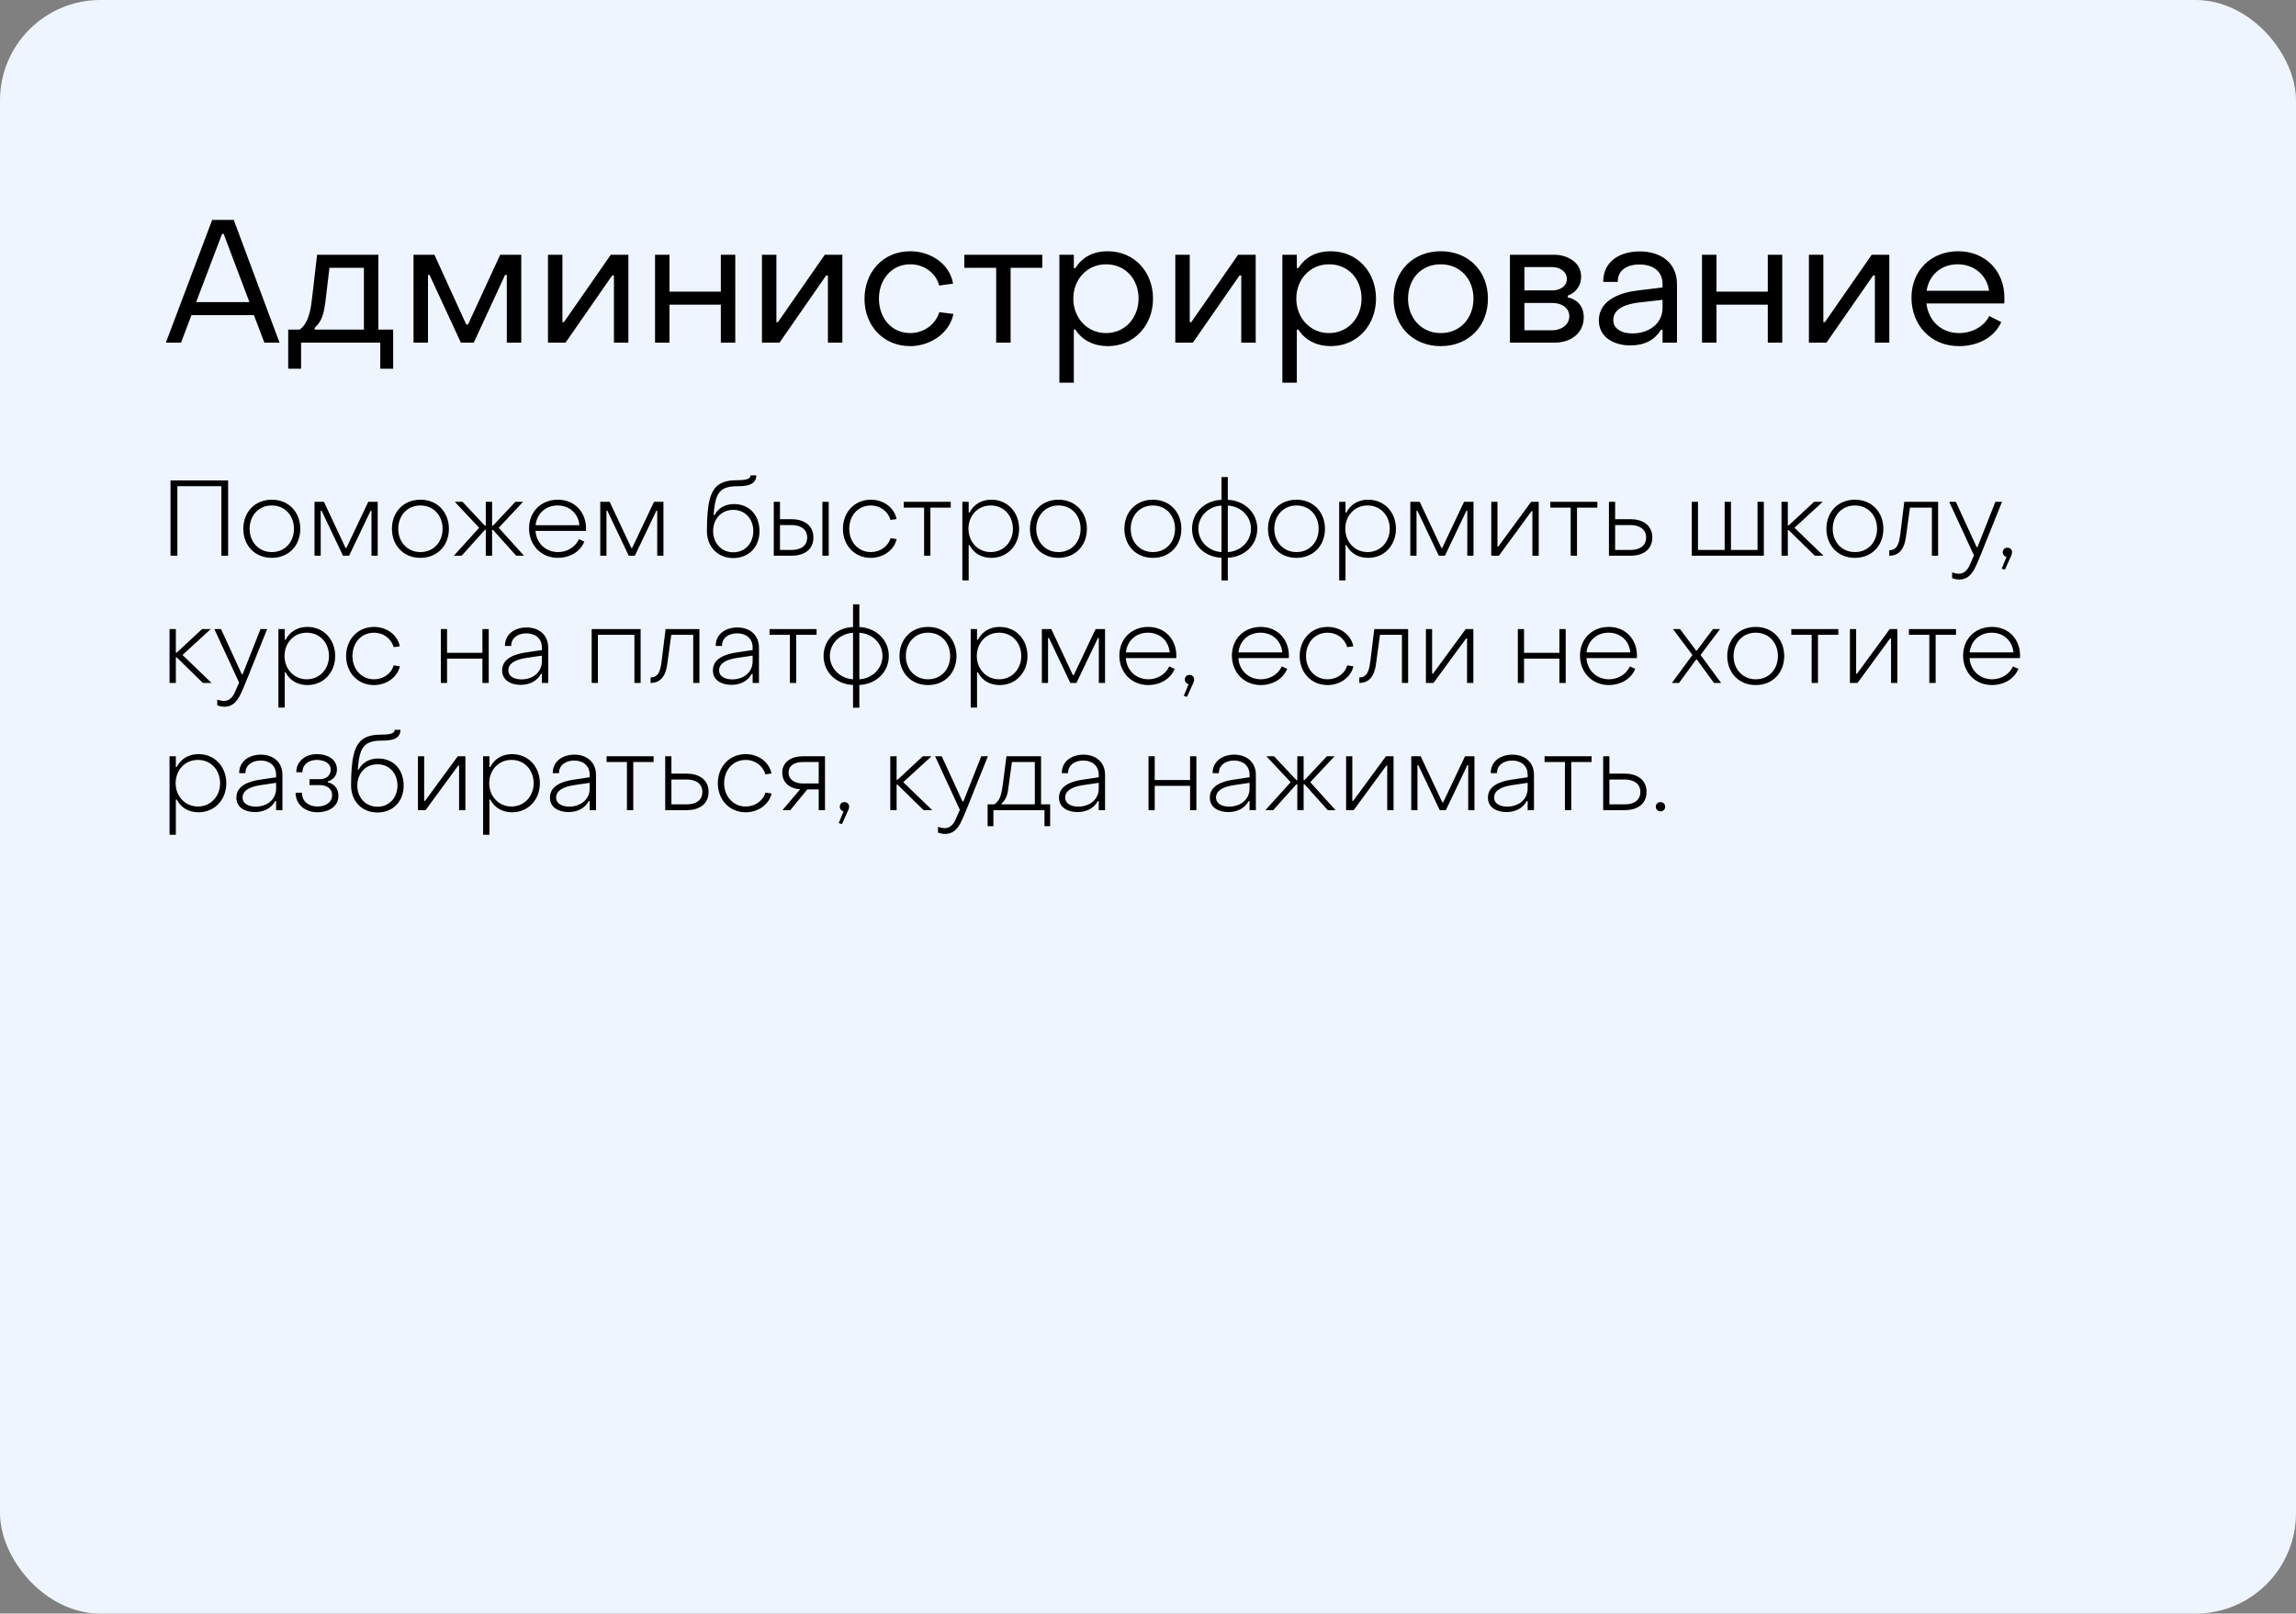
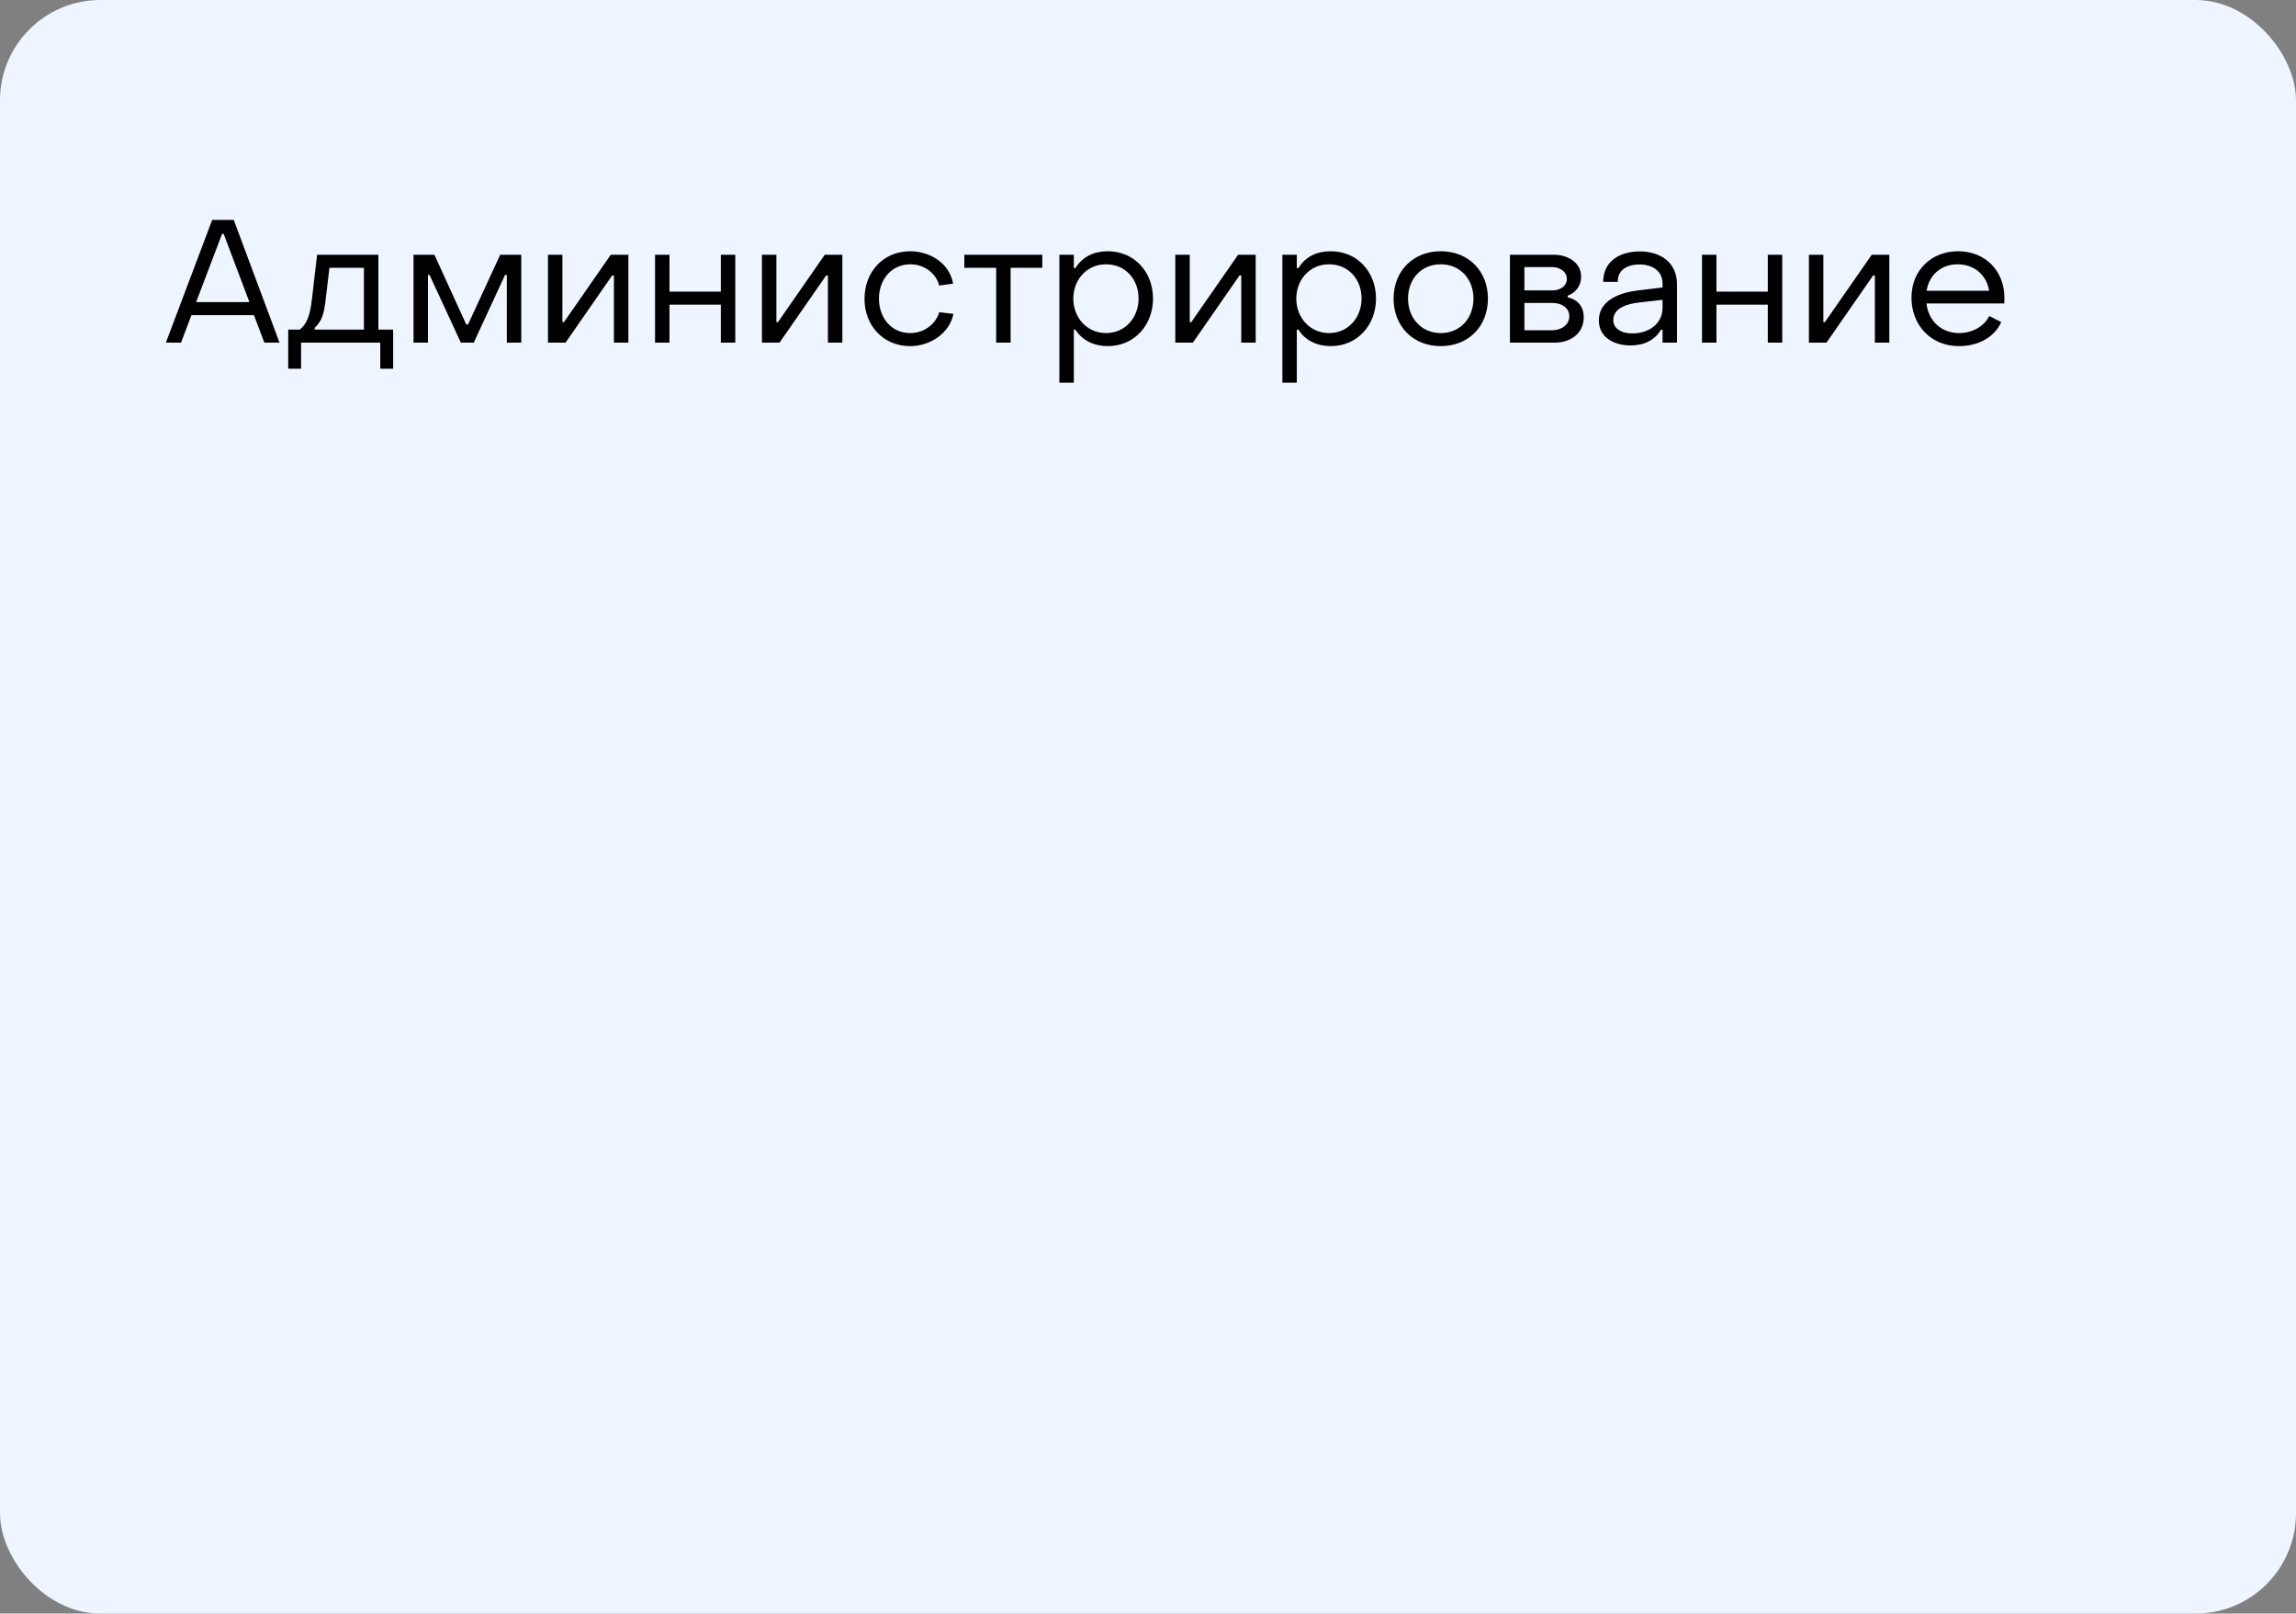
<svg xmlns="http://www.w3.org/2000/svg" width="343" height="241" viewBox="0 0 343 241" fill="none">
  <rect x="0" y="0" width="343" height="241" fill="#808080" stroke="none" />
  <rect x="0.5" y="0.5" width="342" height="240" rx="14.5" fill="#EFF5FF" />
  <rect x="0.5" y="0.5" width="342" height="240" rx="14.5" stroke="#EFF5FF" />
-   <path d="M25.472 83V71.752H34.08V83H33.072V72.616H26.496V83H25.472ZM40.603 83.32C38.059 83.32 36.347 81.448 36.347 78.984C36.347 76.456 38.107 74.632 40.603 74.632C43.163 74.632 44.859 76.52 44.859 78.984C44.859 81.512 43.099 83.32 40.603 83.32ZM40.603 82.456C42.619 82.456 43.915 80.904 43.915 78.984C43.915 77.016 42.587 75.496 40.603 75.496C38.587 75.496 37.291 77.064 37.291 78.984C37.291 80.936 38.651 82.456 40.603 82.456ZM46.984 83V74.952H48.392L51.624 81.832H51.752L55.016 74.952H56.424V83H55.496V76.28H55.368L52.152 83H51.24L48.04 76.28H47.912V83H46.984ZM62.806 83.32C60.262 83.32 58.55 81.448 58.55 78.984C58.55 76.456 60.31 74.632 62.806 74.632C65.366 74.632 67.062 76.52 67.062 78.984C67.062 81.512 65.302 83.32 62.806 83.32ZM62.806 82.456C64.822 82.456 66.118 80.904 66.118 78.984C66.118 77.016 64.79 75.496 62.806 75.496C60.79 75.496 59.494 77.064 59.494 78.984C59.494 80.936 60.854 82.456 62.806 82.456ZM67.803 83L71.579 78.824L67.947 74.952H69.099L72.443 78.52H72.571V74.952H73.515V78.52H73.643L76.987 74.952H78.139L74.507 78.824L78.283 83H77.115L73.643 79.128H73.515V83H72.571V79.128H72.443L68.971 83H67.803ZM83.371 83.32C80.811 83.32 79.035 81.4 79.035 78.92C79.035 76.392 80.875 74.632 83.339 74.632C85.867 74.632 87.547 76.504 87.547 78.936C87.547 79.08 87.547 79.208 87.531 79.288H79.995C80.139 81.16 81.531 82.456 83.387 82.456C84.651 82.456 85.963 81.736 86.475 80.536L87.291 80.888C86.667 82.472 85.019 83.32 83.371 83.32ZM80.011 78.44H86.555C86.395 76.68 85.067 75.496 83.307 75.496C81.531 75.496 80.203 76.68 80.011 78.44ZM89.672 83V74.952H91.08L94.312 81.832H94.44L97.704 74.952H99.112V83H98.184V76.28H98.056L94.84 83H93.928L90.728 76.28H90.6V83H89.672ZM109.542 83.352C107.19 83.352 105.606 81.624 105.606 79.336C105.606 77.304 105.734 75.736 106.006 74.664C106.582 72.376 107.894 71.72 110.166 71.72C110.87 71.72 111.366 71.656 111.67 71.544C111.974 71.432 112.118 71.256 112.118 71H112.982C112.982 72.504 111.382 72.616 110.23 72.616C108.838 72.616 107.638 72.824 107.078 74.248C106.838 74.872 106.678 75.768 106.614 76.936H106.742C107.318 75.816 108.422 75.288 109.654 75.288C112.054 75.288 113.462 77.064 113.462 79.336C113.462 81.688 111.862 83.352 109.542 83.352ZM109.542 82.488C111.382 82.488 112.534 81.064 112.534 79.32C112.534 77.528 111.35 76.152 109.542 76.152C107.702 76.152 106.534 77.576 106.534 79.32C106.534 81.096 107.75 82.488 109.542 82.488ZM115.594 83V74.952H116.522V77.544H118.266C119.978 77.544 121.514 78.376 121.514 80.264C121.514 82.2 120.01 83 118.25 83H115.594ZM116.522 82.136H118.266C119.466 82.136 120.586 81.64 120.586 80.28C120.586 78.936 119.45 78.424 118.266 78.424H116.522V82.136ZM122.858 83V74.952H123.802V83H122.858ZM130.101 83.32C127.589 83.32 125.925 81.384 125.925 78.984C125.925 76.52 127.637 74.632 130.101 74.632C131.893 74.632 133.573 75.72 133.941 77.528L133.029 77.656C132.661 76.36 131.461 75.496 130.117 75.496C128.101 75.496 126.869 77.08 126.869 78.984C126.869 80.888 128.165 82.456 130.101 82.456C131.413 82.456 132.661 81.672 133.029 80.376L133.957 80.52C133.541 82.264 131.829 83.32 130.101 83.32ZM138.05 83V75.816H135.01V74.952H142.034V75.816H138.994V83H138.05ZM148.07 74.632C150.582 74.632 152.246 76.568 152.246 78.984C152.246 81.416 150.534 83.32 148.086 83.32C146.694 83.32 145.478 82.68 144.838 81.416H144.71V86.68H143.766V74.952H144.71V76.552H144.838C145.478 75.304 146.678 74.632 148.07 74.632ZM148.006 75.496C146.006 75.496 144.678 77.08 144.678 78.984C144.678 80.904 146.07 82.456 148.006 82.456C149.974 82.456 151.318 80.872 151.318 78.984C151.318 77.032 149.974 75.496 148.006 75.496ZM158.119 83.32C155.575 83.32 153.863 81.448 153.863 78.984C153.863 76.456 155.623 74.632 158.119 74.632C160.679 74.632 162.375 76.52 162.375 78.984C162.375 81.512 160.615 83.32 158.119 83.32ZM158.119 82.456C160.135 82.456 161.431 80.904 161.431 78.984C161.431 77.016 160.103 75.496 158.119 75.496C156.103 75.496 154.807 77.064 154.807 78.984C154.807 80.936 156.167 82.456 158.119 82.456ZM172.228 83.32C169.684 83.32 167.972 81.448 167.972 78.984C167.972 76.456 169.732 74.632 172.228 74.632C174.788 74.632 176.484 76.52 176.484 78.984C176.484 81.512 174.724 83.32 172.228 83.32ZM172.228 82.456C174.244 82.456 175.54 80.904 175.54 78.984C175.54 77.016 174.212 75.496 172.228 75.496C170.212 75.496 168.916 77.064 168.916 78.984C168.916 80.936 170.276 82.456 172.228 82.456ZM182.481 86.696V83.304C180.017 83.208 178.081 81.448 178.081 78.968C178.081 76.456 180.081 74.744 182.481 74.648V71.256H183.425V74.648C185.841 74.744 187.825 76.504 187.825 78.968C187.825 81.48 185.825 83.208 183.425 83.304V86.696H182.481ZM182.481 82.456V75.512C180.593 75.608 179.025 77.048 179.025 78.968C179.025 80.888 180.625 82.36 182.481 82.456ZM183.425 75.512V82.456C185.313 82.36 186.881 80.888 186.881 78.968C186.881 77.016 185.297 75.608 183.425 75.512ZM193.681 83.32C191.137 83.32 189.425 81.448 189.425 78.984C189.425 76.456 191.185 74.632 193.681 74.632C196.241 74.632 197.937 76.52 197.937 78.984C197.937 81.512 196.177 83.32 193.681 83.32ZM193.681 82.456C195.697 82.456 196.993 80.904 196.993 78.984C196.993 77.016 195.665 75.496 193.681 75.496C191.665 75.496 190.369 77.064 190.369 78.984C190.369 80.936 191.729 82.456 193.681 82.456ZM204.366 74.632C206.878 74.632 208.542 76.568 208.542 78.984C208.542 81.416 206.83 83.32 204.382 83.32C202.99 83.32 201.774 82.68 201.134 81.416H201.006V86.68H200.062V74.952H201.006V76.552H201.134C201.774 75.304 202.974 74.632 204.366 74.632ZM204.302 75.496C202.302 75.496 200.974 77.08 200.974 78.984C200.974 80.904 202.366 82.456 204.302 82.456C206.27 82.456 207.614 80.872 207.614 78.984C207.614 77.032 206.27 75.496 204.302 75.496ZM210.687 83V74.952H212.095L215.327 81.832H215.455L218.719 74.952H220.127V83H219.199V76.28H219.071L215.855 83H214.943L211.743 76.28H211.615V83H210.687ZM222.781 83V74.952H223.709V81.624H223.837L228.733 74.952H229.869V83H228.925V76.344H228.797L223.917 83H222.781ZM234.644 83V75.816H231.604V74.952H238.628V75.816H235.588V83H234.644ZM240.359 83V74.952H241.287V77.544H243.591C245.303 77.544 246.839 78.376 246.839 80.264C246.839 82.184 245.335 83 243.591 83H240.359ZM241.287 82.136H243.591C244.791 82.136 245.911 81.64 245.911 80.28C245.911 78.936 244.775 78.424 243.591 78.424H241.287V82.136ZM252.734 83V74.952H253.662V82.136H257.646V74.952H258.59V82.136H262.558V74.952H263.502V83H252.734ZM266.141 83V74.952H267.085V78.472H267.213L271.005 74.952H272.301L268.077 78.824L272.413 83H271.117L267.213 79.176H267.085V83H266.141ZM277.103 83.32C274.559 83.32 272.847 81.448 272.847 78.984C272.847 76.456 274.607 74.632 277.103 74.632C279.663 74.632 281.359 76.52 281.359 78.984C281.359 81.512 279.599 83.32 277.103 83.32ZM277.103 82.456C279.119 82.456 280.415 80.904 280.415 78.984C280.415 77.016 279.087 75.496 277.103 75.496C275.087 75.496 273.791 77.064 273.791 78.984C273.791 80.936 275.151 82.456 277.103 82.456ZM282.238 83V82.184C283.566 82.184 283.742 80.808 283.886 79.768L284.478 74.952H289.534V83H288.606V75.816H285.326L284.718 80.28C284.462 82.088 283.63 83 282.238 83ZM292.747 86.552C292.331 86.552 291.963 86.488 291.627 86.344V85.496C292.011 85.624 292.347 85.688 292.635 85.688C293.403 85.688 293.883 85.16 294.203 84.52C294.363 84.184 294.587 83.672 294.891 82.952L291.195 74.952H292.187L295.291 81.704H295.419L298.091 74.952H299.083L295.819 83.064C295.499 83.864 295.211 84.504 294.971 84.968C294.491 85.848 293.819 86.552 292.747 86.552ZM299.513 85.08L299.033 84.936L299.753 83.176C299.577 83.144 299.449 83.064 299.353 82.936C299.241 82.808 299.193 82.664 299.193 82.488C299.193 82.088 299.481 81.8 299.881 81.8C300.089 81.8 300.249 81.864 300.393 81.992C300.521 82.12 300.585 82.28 300.585 82.488C300.585 82.648 300.537 82.824 300.457 83L299.513 85.08ZM25.328 102V93.952H26.272V97.472H26.4L30.192 93.952H31.488L27.264 97.824L31.6 102H30.304L26.4 98.176H26.272V102H25.328ZM33.575 105.552C33.16 105.552 32.791 105.488 32.456 105.344V104.496C32.84 104.624 33.175 104.688 33.464 104.688C34.231 104.688 34.712 104.16 35.032 103.52C35.191 103.184 35.416 102.672 35.719 101.952L32.023 93.952H33.016L36.12 100.704H36.248L38.919 93.952H39.911L36.648 102.064C36.328 102.864 36.039 103.504 35.8 103.968C35.319 104.848 34.648 105.552 33.575 105.552ZM45.898 93.632C48.41 93.632 50.074 95.568 50.074 97.984C50.074 100.416 48.362 102.32 45.914 102.32C44.522 102.32 43.306 101.68 42.666 100.416H42.538V105.68H41.594V93.952H42.538V95.552H42.666C43.306 94.304 44.506 93.632 45.898 93.632ZM45.834 94.496C43.834 94.496 42.506 96.08 42.506 97.984C42.506 99.904 43.898 101.456 45.834 101.456C47.802 101.456 49.146 99.872 49.146 97.984C49.146 96.032 47.802 94.496 45.834 94.496ZM55.883 102.32C53.371 102.32 51.707 100.384 51.707 97.984C51.707 95.52 53.419 93.632 55.883 93.632C57.675 93.632 59.355 94.72 59.723 96.528L58.811 96.656C58.443 95.36 57.243 94.496 55.899 94.496C53.883 94.496 52.651 96.08 52.651 97.984C52.651 99.888 53.947 101.456 55.883 101.456C57.195 101.456 58.443 100.672 58.811 99.376L59.739 99.52C59.323 101.264 57.611 102.32 55.883 102.32ZM65.859 102V93.952H66.787V97.504H72.067V93.952H73.011V102H72.067V98.368H66.787V102H65.859ZM77.784 102.288C76.424 102.288 75.016 101.68 75.016 100.128C75.016 98.272 77.016 97.68 78.504 97.456L80.952 97.088V96.704C80.952 95.344 79.944 94.592 78.648 94.592C77.976 94.592 77.432 94.768 77 95.104C76.568 95.456 76.36 95.92 76.376 96.48H75.432C75.432 94.624 77 93.712 78.664 93.712C80.52 93.712 81.896 94.832 81.896 96.72V102H80.952V100.64H80.824C80.2 101.776 79.048 102.288 77.784 102.288ZM77.896 101.472C79.544 101.472 80.952 100.464 80.952 98.752V97.92L78.568 98.272C76.824 98.544 75.944 99.168 75.944 100.112C75.944 101.152 77.032 101.472 77.896 101.472ZM88.391 102V93.952H95.703V102H94.775V94.816H89.319V102H88.391ZM97.191 102V101.184C98.519 101.184 98.695 99.808 98.839 98.768L99.431 93.952H104.487V102H103.559V94.816H100.279L99.671 99.28C99.415 101.088 98.583 102 97.191 102ZM109.269 102.288C107.909 102.288 106.501 101.68 106.501 100.128C106.501 98.272 108.501 97.68 109.989 97.456L112.437 97.088V96.704C112.437 95.344 111.429 94.592 110.133 94.592C109.461 94.592 108.917 94.768 108.485 95.104C108.053 95.456 107.845 95.92 107.861 96.48H106.917C106.917 94.624 108.485 93.712 110.149 93.712C112.005 93.712 113.381 94.832 113.381 96.72V102H112.437V100.64H112.309C111.685 101.776 110.533 102.288 109.269 102.288ZM109.381 101.472C111.029 101.472 112.437 100.464 112.437 98.752V97.92L110.053 98.272C108.309 98.544 107.429 99.168 107.429 100.112C107.429 101.152 108.517 101.472 109.381 101.472ZM118.003 102V94.816H114.963V93.952H121.987V94.816H118.947V102H118.003ZM127.434 105.696V102.304C124.97 102.208 123.034 100.448 123.034 97.968C123.034 95.456 125.034 93.744 127.434 93.648V90.256H128.378V93.648C130.794 93.744 132.778 95.504 132.778 97.968C132.778 100.48 130.778 102.208 128.378 102.304V105.696H127.434ZM127.434 101.456V94.512C125.546 94.608 123.978 96.048 123.978 97.968C123.978 99.888 125.578 101.36 127.434 101.456ZM128.378 94.512V101.456C130.266 101.36 131.834 99.888 131.834 97.968C131.834 96.016 130.25 94.608 128.378 94.512ZM138.634 102.32C136.09 102.32 134.378 100.448 134.378 97.984C134.378 95.456 136.138 93.632 138.634 93.632C141.194 93.632 142.89 95.52 142.89 97.984C142.89 100.512 141.13 102.32 138.634 102.32ZM138.634 101.456C140.65 101.456 141.946 99.904 141.946 97.984C141.946 96.016 140.618 94.496 138.634 94.496C136.618 94.496 135.322 96.064 135.322 97.984C135.322 99.936 136.682 101.456 138.634 101.456ZM149.32 93.632C151.832 93.632 153.496 95.568 153.496 97.984C153.496 100.416 151.784 102.32 149.336 102.32C147.944 102.32 146.728 101.68 146.088 100.416H145.96V105.68H145.016V93.952H145.96V95.552H146.088C146.728 94.304 147.928 93.632 149.32 93.632ZM149.256 94.496C147.256 94.496 145.928 96.08 145.928 97.984C145.928 99.904 147.32 101.456 149.256 101.456C151.224 101.456 152.568 99.872 152.568 97.984C152.568 96.032 151.224 94.496 149.256 94.496ZM155.641 102V93.952H157.049L160.281 100.832H160.409L163.673 93.952H165.081V102H164.153V95.28H164.025L160.809 102H159.897L156.697 95.28H156.569V102H155.641ZM171.558 102.32C168.998 102.32 167.222 100.4 167.222 97.92C167.222 95.392 169.062 93.632 171.526 93.632C174.054 93.632 175.734 95.504 175.734 97.936C175.734 98.08 175.734 98.208 175.718 98.288H168.182C168.326 100.16 169.718 101.456 171.574 101.456C172.838 101.456 174.15 100.736 174.662 99.536L175.478 99.888C174.854 101.472 173.206 102.32 171.558 102.32ZM168.198 97.44H174.742C174.582 95.68 173.254 94.496 171.494 94.496C169.718 94.496 168.39 95.68 168.198 97.44ZM177.325 104.08L176.845 103.936L177.565 102.176C177.389 102.144 177.261 102.064 177.165 101.936C177.053 101.808 177.005 101.664 177.005 101.488C177.005 101.088 177.293 100.8 177.693 100.8C177.901 100.8 178.061 100.864 178.205 100.992C178.333 101.12 178.397 101.28 178.397 101.488C178.397 101.648 178.349 101.824 178.269 102L177.325 104.08ZM188.371 102.32C185.811 102.32 184.035 100.4 184.035 97.92C184.035 95.392 185.875 93.632 188.339 93.632C190.867 93.632 192.547 95.504 192.547 97.936C192.547 98.08 192.547 98.208 192.531 98.288H184.995C185.139 100.16 186.531 101.456 188.387 101.456C189.651 101.456 190.963 100.736 191.475 99.536L192.291 99.888C191.667 101.472 190.019 102.32 188.371 102.32ZM185.011 97.44H191.555C191.395 95.68 190.067 94.496 188.307 94.496C186.531 94.496 185.203 95.68 185.011 97.44ZM198.336 102.32C195.824 102.32 194.16 100.384 194.16 97.984C194.16 95.52 195.872 93.632 198.336 93.632C200.128 93.632 201.808 94.72 202.176 96.528L201.264 96.656C200.896 95.36 199.696 94.496 198.352 94.496C196.336 94.496 195.104 96.08 195.104 97.984C195.104 99.888 196.4 101.456 198.336 101.456C199.648 101.456 200.896 100.672 201.264 99.376L202.192 99.52C201.776 101.264 200.064 102.32 198.336 102.32ZM203.066 102V101.184C204.394 101.184 204.57 99.808 204.714 98.768L205.306 93.952H210.362V102H209.434V94.816H206.154L205.546 99.28C205.29 101.088 204.458 102 203.066 102ZM213.016 102V93.952H213.944V100.624H214.072L218.968 93.952H220.104V102H219.16V95.344H219.032L214.152 102H213.016ZM226.75 102V93.952H227.678V97.504H232.958V93.952H233.902V102H232.958V98.368H227.678V102H226.75ZM240.371 102.32C237.811 102.32 236.035 100.4 236.035 97.92C236.035 95.392 237.875 93.632 240.339 93.632C242.867 93.632 244.547 95.504 244.547 97.936C244.547 98.08 244.547 98.208 244.531 98.288H236.995C237.139 100.16 238.531 101.456 240.387 101.456C241.651 101.456 242.963 100.736 243.475 99.536L244.291 99.888C243.667 101.472 242.019 102.32 240.371 102.32ZM237.011 97.44H243.555C243.395 95.68 242.067 94.496 240.307 94.496C238.531 94.496 237.203 95.68 237.011 97.44ZM249.76 102L252.832 97.824L249.92 93.952H250.976L253.376 97.152H253.504L255.904 93.952H256.96L254.048 97.824L257.12 102H256.048L253.504 98.512H253.376L250.832 102H249.76ZM262.29 102.32C259.746 102.32 258.034 100.448 258.034 97.984C258.034 95.456 259.794 93.632 262.29 93.632C264.85 93.632 266.546 95.52 266.546 97.984C266.546 100.512 264.786 102.32 262.29 102.32ZM262.29 101.456C264.306 101.456 265.602 99.904 265.602 97.984C265.602 96.016 264.274 94.496 262.29 94.496C260.274 94.496 258.978 96.064 258.978 97.984C258.978 99.936 260.338 101.456 262.29 101.456ZM270.644 102V94.816H267.604V93.952H274.628V94.816H271.588V102H270.644ZM276.359 102V93.952H277.287V100.624H277.415L282.311 93.952H283.447V102H282.503V95.344H282.375L277.495 102H276.359ZM288.222 102V94.816H285.182V93.952H292.206V94.816H289.166V102H288.222ZM297.605 102.32C295.045 102.32 293.269 100.4 293.269 97.92C293.269 95.392 295.109 93.632 297.573 93.632C300.101 93.632 301.781 95.504 301.781 97.936C301.781 98.08 301.781 98.208 301.765 98.288H294.229C294.373 100.16 295.765 101.456 297.621 101.456C298.885 101.456 300.197 100.736 300.709 99.536L301.525 99.888C300.901 101.472 299.253 102.32 297.605 102.32ZM294.245 97.44H300.789C300.629 95.68 299.301 94.496 297.541 94.496C295.765 94.496 294.437 95.68 294.245 97.44ZM29.632 112.632C32.144 112.632 33.808 114.568 33.808 116.984C33.808 119.416 32.096 121.32 29.648 121.32C28.256 121.32 27.04 120.68 26.4 119.416H26.272V124.68H25.328V112.952H26.272V114.552H26.4C27.04 113.304 28.24 112.632 29.632 112.632ZM29.568 113.496C27.568 113.496 26.24 115.08 26.24 116.984C26.24 118.904 27.632 120.456 29.568 120.456C31.536 120.456 32.88 118.872 32.88 116.984C32.88 115.032 31.536 113.496 29.568 113.496ZM38.081 121.288C36.721 121.288 35.313 120.68 35.313 119.128C35.313 117.272 37.313 116.68 38.801 116.456L41.249 116.088V115.704C41.249 114.344 40.241 113.592 38.945 113.592C38.273 113.592 37.729 113.768 37.297 114.104C36.865 114.456 36.657 114.92 36.673 115.48H35.729C35.729 113.624 37.297 112.712 38.961 112.712C40.817 112.712 42.193 113.832 42.193 115.72V121H41.249V119.64H41.121C40.497 120.776 39.345 121.288 38.081 121.288ZM38.193 120.472C39.841 120.472 41.249 119.464 41.249 117.752V116.92L38.865 117.272C37.121 117.544 36.241 118.168 36.241 119.112C36.241 120.152 37.329 120.472 38.193 120.472ZM47.423 121.32C45.663 121.32 44.159 120.216 44.159 118.392H45.103C45.103 119.72 46.159 120.456 47.407 120.456C48.447 120.456 49.615 119.976 49.615 118.776C49.615 117.72 48.735 117.256 47.791 117.256H46.239V116.376H47.807C48.655 116.376 49.407 115.864 49.407 114.968C49.407 113.88 48.255 113.496 47.343 113.496C46.207 113.496 45.183 114.104 45.183 115.336H44.271C44.255 114.824 44.383 114.36 44.655 113.944C45.247 113.016 46.303 112.632 47.359 112.632C48.783 112.632 50.335 113.304 50.335 114.936C50.335 115.816 49.807 116.456 48.975 116.712V116.84C49.967 117.064 50.559 117.832 50.559 118.84C50.559 120.568 48.943 121.32 47.423 121.32ZM56.385 121.352C54.033 121.352 52.449 119.624 52.449 117.336C52.449 115.304 52.577 113.736 52.849 112.664C53.425 110.376 54.737 109.72 57.009 109.72C57.713 109.72 58.209 109.656 58.513 109.544C58.817 109.432 58.961 109.256 58.961 109H59.825C59.825 110.504 58.225 110.616 57.073 110.616C55.681 110.616 54.481 110.824 53.921 112.248C53.681 112.872 53.521 113.768 53.457 114.936H53.585C54.161 113.816 55.265 113.288 56.497 113.288C58.897 113.288 60.305 115.064 60.305 117.336C60.305 119.688 58.705 121.352 56.385 121.352ZM56.385 120.488C58.225 120.488 59.377 119.064 59.377 117.32C59.377 115.528 58.193 114.152 56.385 114.152C54.545 114.152 53.377 115.576 53.377 117.32C53.377 119.096 54.593 120.488 56.385 120.488ZM62.437 121V112.952H63.365V119.624H63.493L68.389 112.952H69.525V121H68.581V114.344H68.453L63.573 121H62.437ZM76.476 112.632C78.988 112.632 80.652 114.568 80.652 116.984C80.652 119.416 78.94 121.32 76.492 121.32C75.1 121.32 73.884 120.68 73.244 119.416H73.116V124.68H72.172V112.952H73.116V114.552H73.244C73.884 113.304 75.084 112.632 76.476 112.632ZM76.412 113.496C74.412 113.496 73.084 115.08 73.084 116.984C73.084 118.904 74.476 120.456 76.412 120.456C78.38 120.456 79.724 118.872 79.724 116.984C79.724 115.032 78.38 113.496 76.412 113.496ZM84.925 121.288C83.565 121.288 82.157 120.68 82.157 119.128C82.157 117.272 84.157 116.68 85.645 116.456L88.093 116.088V115.704C88.093 114.344 87.085 113.592 85.789 113.592C85.117 113.592 84.573 113.768 84.141 114.104C83.709 114.456 83.501 114.92 83.517 115.48H82.573C82.573 113.624 84.141 112.712 85.805 112.712C87.661 112.712 89.037 113.832 89.037 115.72V121H88.093V119.64H87.965C87.341 120.776 86.189 121.288 84.925 121.288ZM85.037 120.472C86.685 120.472 88.093 119.464 88.093 117.752V116.92L85.709 117.272C83.965 117.544 83.085 118.168 83.085 119.112C83.085 120.152 84.173 120.472 85.037 120.472ZM93.659 121V113.816H90.619V112.952H97.643V113.816H94.603V121H93.659ZM99.375 121V112.952H100.303V115.544H102.607C104.319 115.544 105.855 116.376 105.855 118.264C105.855 120.184 104.351 121 102.607 121H99.375ZM100.303 120.136H102.607C103.807 120.136 104.927 119.64 104.927 118.28C104.927 116.936 103.791 116.424 102.607 116.424H100.303V120.136ZM111.414 121.32C108.902 121.32 107.238 119.384 107.238 116.984C107.238 114.52 108.95 112.632 111.414 112.632C113.206 112.632 114.886 113.72 115.254 115.528L114.342 115.656C113.974 114.36 112.774 113.496 111.43 113.496C109.414 113.496 108.182 115.08 108.182 116.984C108.182 118.888 109.478 120.456 111.414 120.456C112.726 120.456 113.974 119.672 114.342 118.376L115.27 118.52C114.854 120.264 113.142 121.32 111.414 121.32ZM116.895 121L119.535 117.88C118.079 117.8 116.863 116.968 116.863 115.4C116.863 113.688 118.383 112.952 119.903 112.952H123.247V121H122.303V117.896H120.607L118.062 121H116.895ZM119.903 117.016H122.303V113.816H119.903C118.879 113.816 117.807 114.216 117.807 115.4C117.807 116.552 118.895 117.016 119.903 117.016ZM125.778 123.08L125.298 122.936L126.018 121.176C125.842 121.144 125.714 121.064 125.618 120.936C125.506 120.808 125.458 120.664 125.458 120.488C125.458 120.088 125.746 119.8 126.146 119.8C126.354 119.8 126.514 119.864 126.658 119.992C126.786 120.12 126.85 120.28 126.85 120.488C126.85 120.648 126.802 120.824 126.722 121L125.778 123.08ZM133 121V112.952H133.944V116.472H134.072L137.864 112.952H139.16L134.936 116.824L139.272 121H137.976L134.072 117.176H133.944V121H133ZM141.247 124.552C140.831 124.552 140.463 124.488 140.127 124.344V123.496C140.511 123.624 140.847 123.688 141.135 123.688C141.903 123.688 142.383 123.16 142.703 122.52C142.863 122.184 143.087 121.672 143.391 120.952L139.695 112.952H140.687L143.791 119.704H143.919L146.591 112.952H147.583L144.319 121.064C143.999 121.864 143.711 122.504 143.471 122.968C142.991 123.848 142.319 124.552 141.247 124.552ZM147.539 123.4V120.136H148.547C148.931 119.88 149.219 119.528 149.395 119.064C149.571 118.616 149.715 117.944 149.827 117.032L150.355 112.952H155.523V120.136H156.883V123.4H156.035V121H148.403V123.4H147.539ZM149.635 120.136H154.595V113.816H151.171L150.675 117.432C150.563 118.424 150.403 119.32 149.635 120.008V120.136ZM160.972 121.288C159.612 121.288 158.204 120.68 158.204 119.128C158.204 117.272 160.204 116.68 161.692 116.456L164.14 116.088V115.704C164.14 114.344 163.132 113.592 161.836 113.592C161.164 113.592 160.62 113.768 160.188 114.104C159.756 114.456 159.548 114.92 159.564 115.48H158.62C158.62 113.624 160.188 112.712 161.852 112.712C163.708 112.712 165.084 113.832 165.084 115.72V121H164.14V119.64H164.012C163.388 120.776 162.236 121.288 160.972 121.288ZM161.084 120.472C162.732 120.472 164.14 119.464 164.14 117.752V116.92L161.756 117.272C160.012 117.544 159.132 118.168 159.132 119.112C159.132 120.152 160.22 120.472 161.084 120.472ZM171.578 121V112.952H172.506V116.504H177.786V112.952H178.73V121H177.786V117.368H172.506V121H171.578ZM183.503 121.288C182.143 121.288 180.735 120.68 180.735 119.128C180.735 117.272 182.735 116.68 184.223 116.456L186.671 116.088V115.704C186.671 114.344 185.663 113.592 184.367 113.592C183.695 113.592 183.151 113.768 182.719 114.104C182.287 114.456 182.079 114.92 182.095 115.48H181.151C181.151 113.624 182.719 112.712 184.383 112.712C186.239 112.712 187.615 113.832 187.615 115.72V121H186.671V119.64H186.543C185.919 120.776 184.767 121.288 183.503 121.288ZM183.615 120.472C185.263 120.472 186.671 119.464 186.671 117.752V116.92L184.287 117.272C182.543 117.544 181.663 118.168 181.663 119.112C181.663 120.152 182.751 120.472 183.615 120.472ZM189.037 121L192.813 116.824L189.181 112.952H190.333L193.677 116.52H193.805V112.952H194.749V116.52H194.877L198.221 112.952H199.373L195.741 116.824L199.517 121H198.349L194.877 117.128H194.749V121H193.805V117.128H193.677L190.205 121H189.037ZM201.094 121V112.952H202.022V119.624H202.15L207.046 112.952H208.182V121H207.238V114.344H207.11L202.23 121H201.094ZM210.828 121V112.952H212.236L215.468 119.832H215.596L218.86 112.952H220.268V121H219.34V114.28H219.212L215.996 121H215.084L211.884 114.28H211.756V121H210.828ZM225.05 121.288C223.69 121.288 222.282 120.68 222.282 119.128C222.282 117.272 224.282 116.68 225.77 116.456L228.218 116.088V115.704C228.218 114.344 227.21 113.592 225.914 113.592C225.242 113.592 224.698 113.768 224.266 114.104C223.834 114.456 223.626 114.92 223.642 115.48H222.698C222.698 113.624 224.266 112.712 225.93 112.712C227.786 112.712 229.162 113.832 229.162 115.72V121H228.218V119.64H228.09C227.466 120.776 226.314 121.288 225.05 121.288ZM225.162 120.472C226.81 120.472 228.218 119.464 228.218 117.752V116.92L225.834 117.272C224.09 117.544 223.21 118.168 223.21 119.112C223.21 120.152 224.298 120.472 225.162 120.472ZM233.784 121V113.816H230.744V112.952H237.768V113.816H234.728V121H233.784ZM239.5 121V112.952H240.428V115.544H242.732C244.444 115.544 245.98 116.376 245.98 118.264C245.98 120.184 244.476 121 242.732 121H239.5ZM240.428 120.136H242.732C243.932 120.136 245.052 119.64 245.052 118.28C245.052 116.936 243.916 116.424 242.732 116.424H240.428V120.136ZM248.051 121.176C247.651 121.176 247.363 120.888 247.363 120.488C247.363 120.088 247.651 119.8 248.051 119.8C248.259 119.8 248.419 119.864 248.563 119.992C248.691 120.12 248.755 120.28 248.755 120.488C248.755 120.696 248.691 120.856 248.563 120.984C248.419 121.112 248.259 121.176 248.051 121.176Z" fill="black" />
  <path d="M24.78 51.176L31.696 32.846H34.92L41.758 51.176H39.496L37.936 47.068H28.602L27.042 51.176H24.78ZM29.304 45.118H37.26L33.412 34.926H33.178L29.304 45.118ZM43.055 55.076V49.226H44.771C46.201 48.212 46.461 45.924 46.643 44.312L47.371 38.046H56.523V49.226H58.733V55.076H56.809V51.176H44.979V55.076H43.055ZM47.007 49.226H54.365V39.996H49.217L48.593 45.222C48.385 46.704 48.151 47.926 47.007 48.966V49.226ZM61.777 51.176V38.046H64.897L69.655 48.472H69.915L74.725 38.046H77.871V51.176H75.713V41.062H75.453L70.773 51.176H68.849L64.169 41.062H63.935V51.176H61.777ZM81.861 51.176V38.046H84.019V48.108H84.253L91.247 38.046H93.873V51.176H91.715V41.14H91.455L84.487 51.176H81.861ZM97.858 51.176V38.046H100.015V43.558H107.685V38.046H109.843V51.176H107.685V45.508H100.015V51.176H97.858ZM113.828 51.176V38.046H115.986V48.108H116.22L123.214 38.046H125.84V51.176H123.682V41.14H123.422L116.454 51.176H113.828ZM135.986 51.696C131.904 51.696 129.148 48.576 129.148 44.65C129.148 40.62 131.93 37.526 135.986 37.526C138.924 37.526 141.862 39.32 142.382 42.362L140.302 42.648C139.808 40.698 137.962 39.476 136.012 39.476C133.074 39.476 131.306 41.868 131.306 44.598C131.306 47.406 133.1 49.746 135.986 49.746C137.962 49.746 139.73 48.524 140.328 46.626L142.434 46.886C141.836 49.85 138.872 51.696 135.986 51.696ZM148.818 51.176V39.996H144.06V38.046H155.708V39.996H150.976V51.176H148.818ZM165.464 37.526C169.546 37.526 172.25 40.698 172.25 44.598C172.25 48.55 169.468 51.696 165.49 51.696C163.54 51.696 161.72 50.916 160.654 49.226H160.42V57.156H158.262V38.046H160.42V40.048H160.654C161.72 38.306 163.462 37.526 165.464 37.526ZM165.23 39.476C162.318 39.476 160.342 41.816 160.342 44.598C160.342 47.432 162.37 49.746 165.23 49.746C168.142 49.746 170.092 47.38 170.092 44.598C170.092 41.712 168.142 39.476 165.23 39.476ZM175.578 51.176V38.046H177.736V48.108H177.97L184.964 38.046H187.59V51.176H185.432V41.14H185.172L178.204 51.176H175.578ZM198.776 37.526C202.858 37.526 205.562 40.698 205.562 44.598C205.562 48.55 202.78 51.696 198.802 51.696C196.852 51.696 195.032 50.916 193.966 49.226H193.732V57.156H191.574V38.046H193.732V40.048H193.966C195.032 38.306 196.774 37.526 198.776 37.526ZM198.542 39.476C195.63 39.476 193.654 41.816 193.654 44.598C193.654 47.432 195.682 49.746 198.542 49.746C201.454 49.746 203.404 47.38 203.404 44.598C203.404 41.712 201.454 39.476 198.542 39.476ZM215.235 51.696C211.049 51.696 208.189 48.68 208.189 44.598C208.189 40.438 211.153 37.526 215.235 37.526C219.421 37.526 222.281 40.516 222.281 44.598C222.281 48.784 219.343 51.696 215.235 51.696ZM215.235 49.746C218.225 49.746 220.123 47.432 220.123 44.598C220.123 41.686 218.147 39.476 215.235 39.476C212.245 39.476 210.347 41.738 210.347 44.598C210.347 47.484 212.323 49.746 215.235 49.746ZM225.572 51.176V38.046H232.15C234.1 38.046 236.206 39.138 236.206 41.322C236.206 42.622 235.452 43.714 234.204 44.156V44.416C235.738 44.754 236.596 45.82 236.596 47.38C236.596 49.85 234.568 51.176 232.254 51.176H225.572ZM227.73 43.376H231.916C232.93 43.376 234.074 42.83 234.074 41.66C234.074 40.516 232.956 39.892 231.916 39.892H227.73V43.376ZM227.73 49.33H231.89C233.138 49.33 234.438 48.602 234.438 47.224C234.438 46.652 234.204 46.184 233.736 45.794C233.242 45.43 232.644 45.248 231.89 45.248H227.73V49.33ZM243.559 51.592C241.245 51.592 238.853 50.474 238.853 47.848C238.853 44.754 242.181 43.662 244.729 43.376L248.369 42.934V42.414C248.369 40.386 246.783 39.502 244.937 39.502C243.923 39.502 243.143 39.736 242.545 40.178C241.947 40.646 241.661 41.296 241.687 42.102H239.503C239.503 38.93 242.103 37.552 244.963 37.552C248.031 37.552 250.527 39.164 250.527 42.466V51.176H248.369V49.252H248.135C247.173 50.812 245.639 51.592 243.559 51.592ZM243.871 49.798C246.211 49.798 248.369 48.446 248.369 45.95V44.78L244.729 45.196C243.273 45.378 241.011 45.924 241.011 47.796C241.011 48.42 241.271 48.914 241.791 49.252C242.285 49.616 242.987 49.798 243.871 49.798ZM254.264 51.176V38.046H256.422V43.558H264.092V38.046H266.25V51.176H264.092V45.508H256.422V51.176H254.264ZM270.234 51.176V38.046H272.392V48.108H272.626L279.62 38.046H282.246V51.176H280.088V41.14H279.828L272.86 51.176H270.234ZM292.653 51.696C288.415 51.696 285.555 48.524 285.555 44.442C285.555 40.36 288.545 37.526 292.523 37.526C296.605 37.526 299.439 40.49 299.439 44.468C299.439 44.858 299.439 45.144 299.413 45.326H287.791C288.103 47.952 290.027 49.746 292.679 49.746C294.499 49.746 296.345 48.862 297.177 47.198L298.971 48.108C297.827 50.578 295.279 51.696 292.653 51.696ZM287.817 43.428H297.151C296.787 41.01 294.863 39.476 292.445 39.476C290.027 39.476 288.181 41.036 287.817 43.428Z" fill="black" />
</svg>